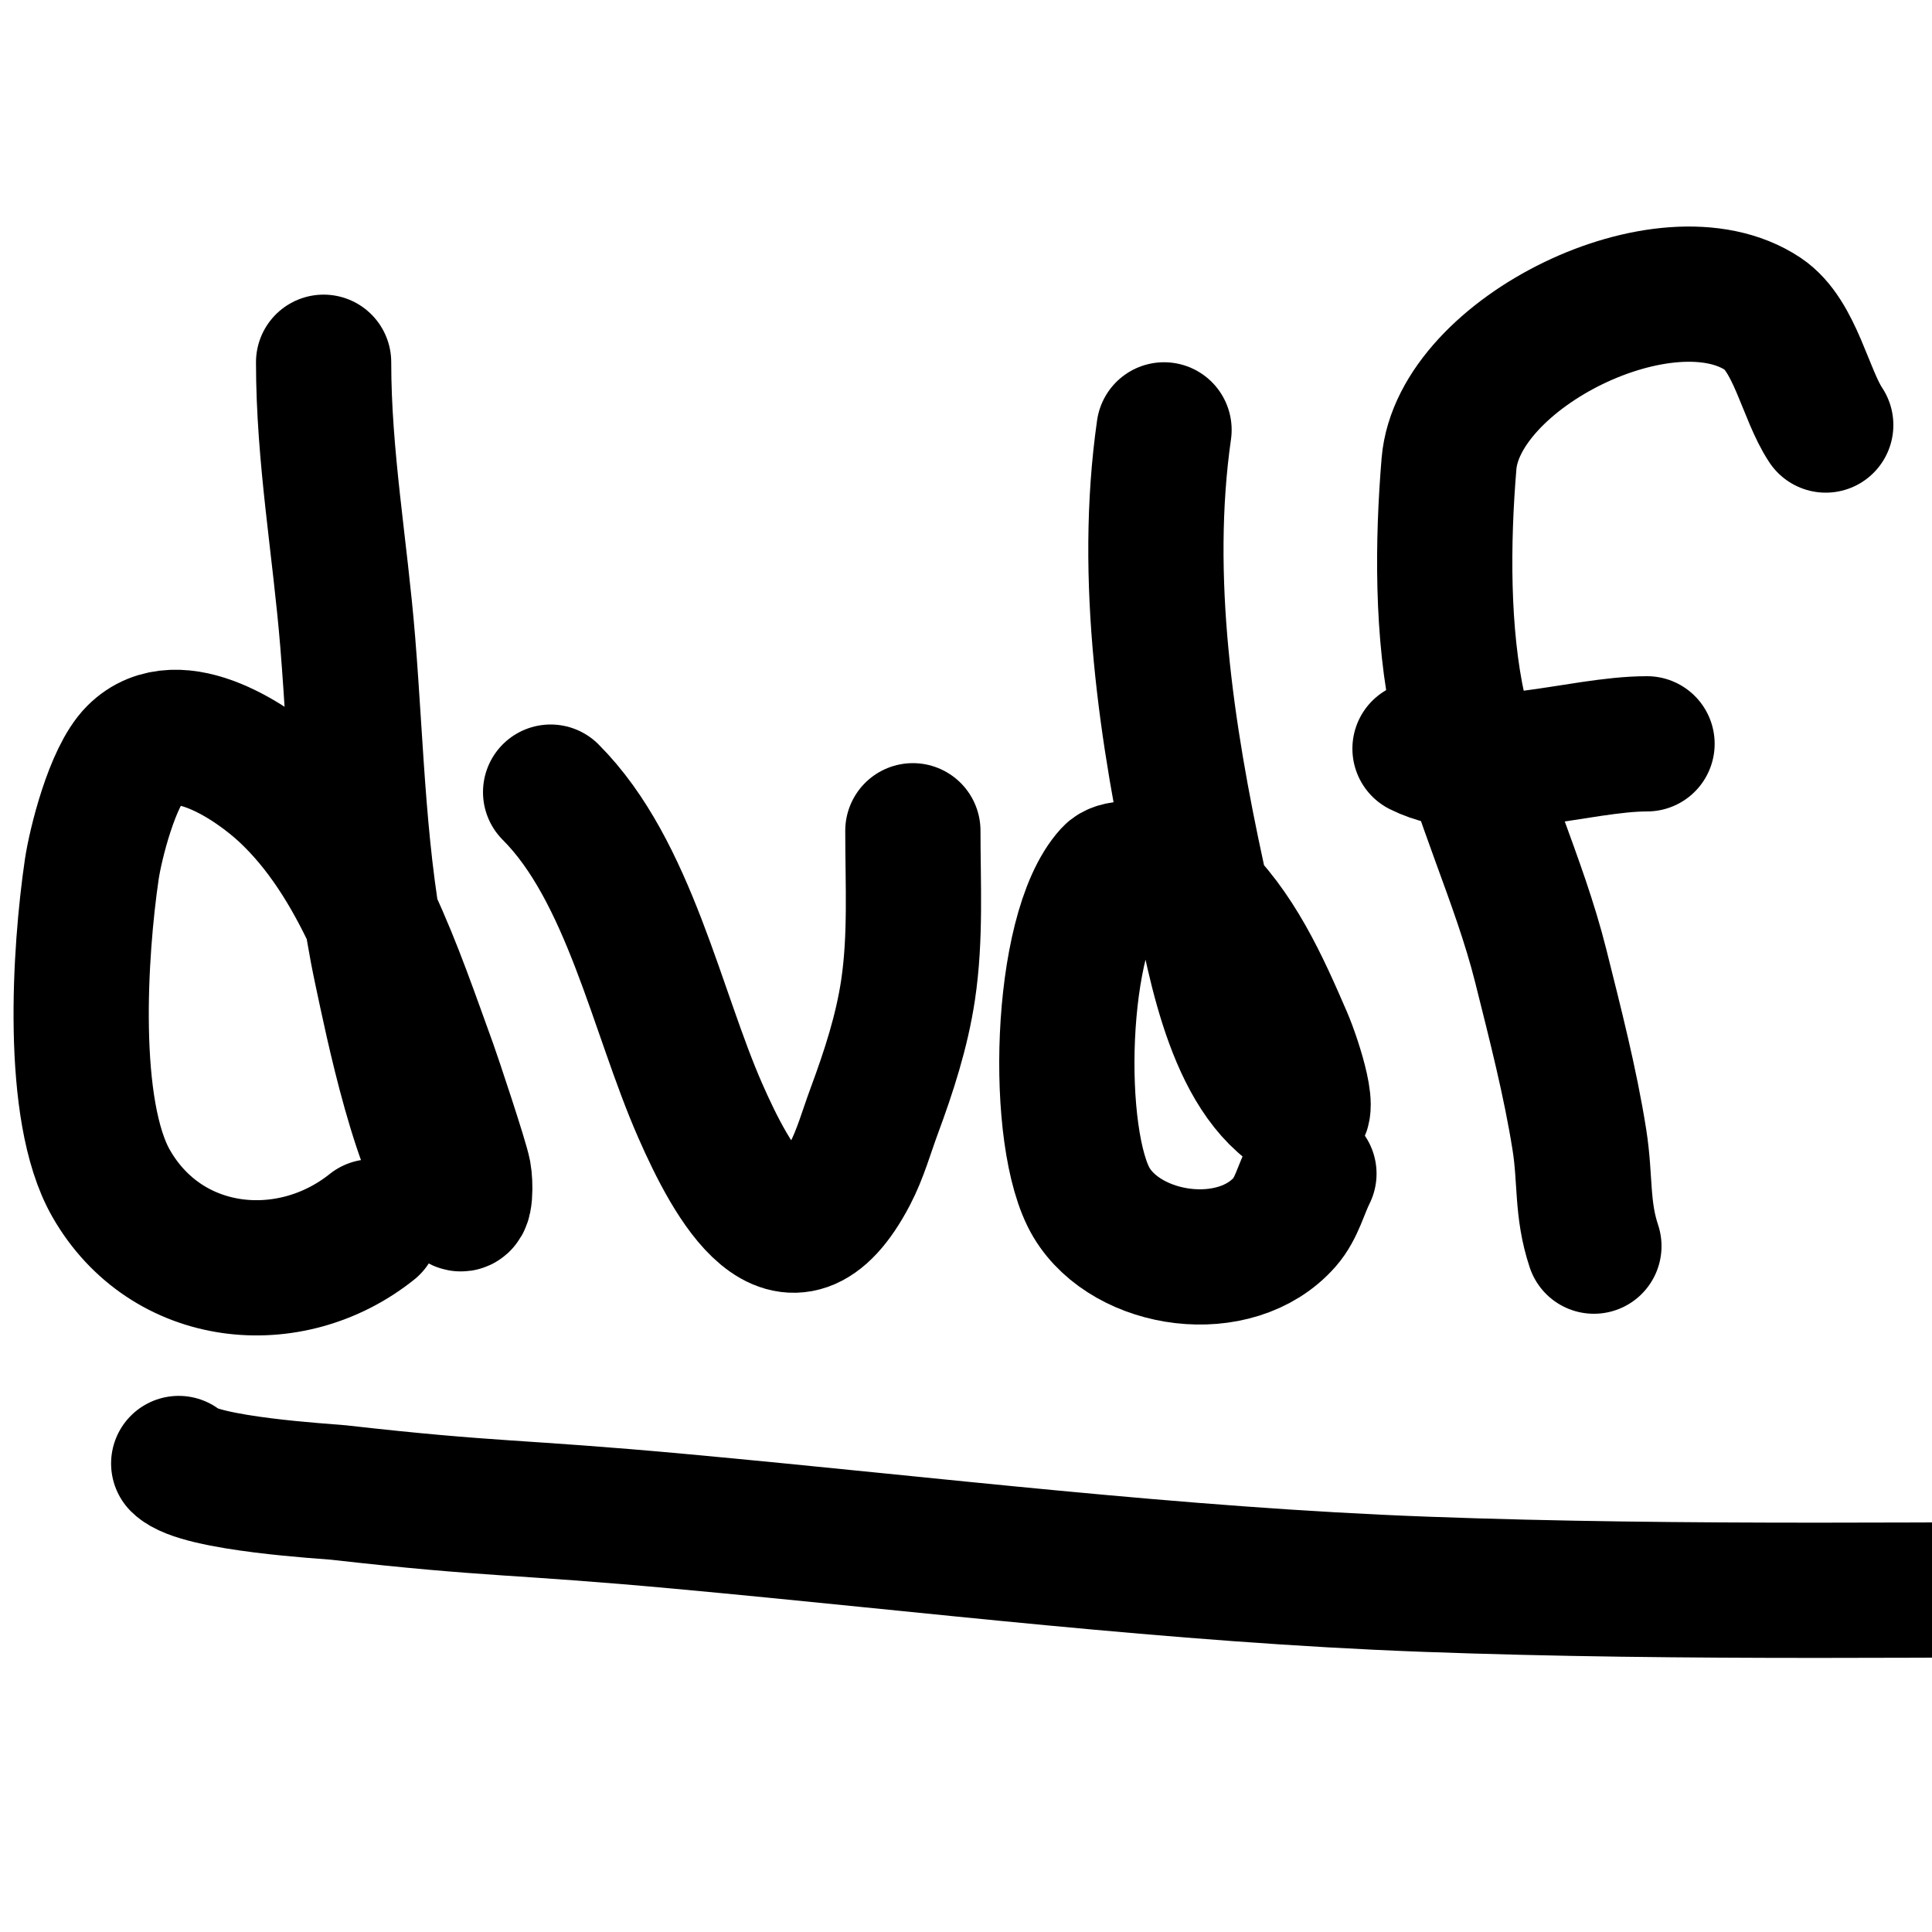
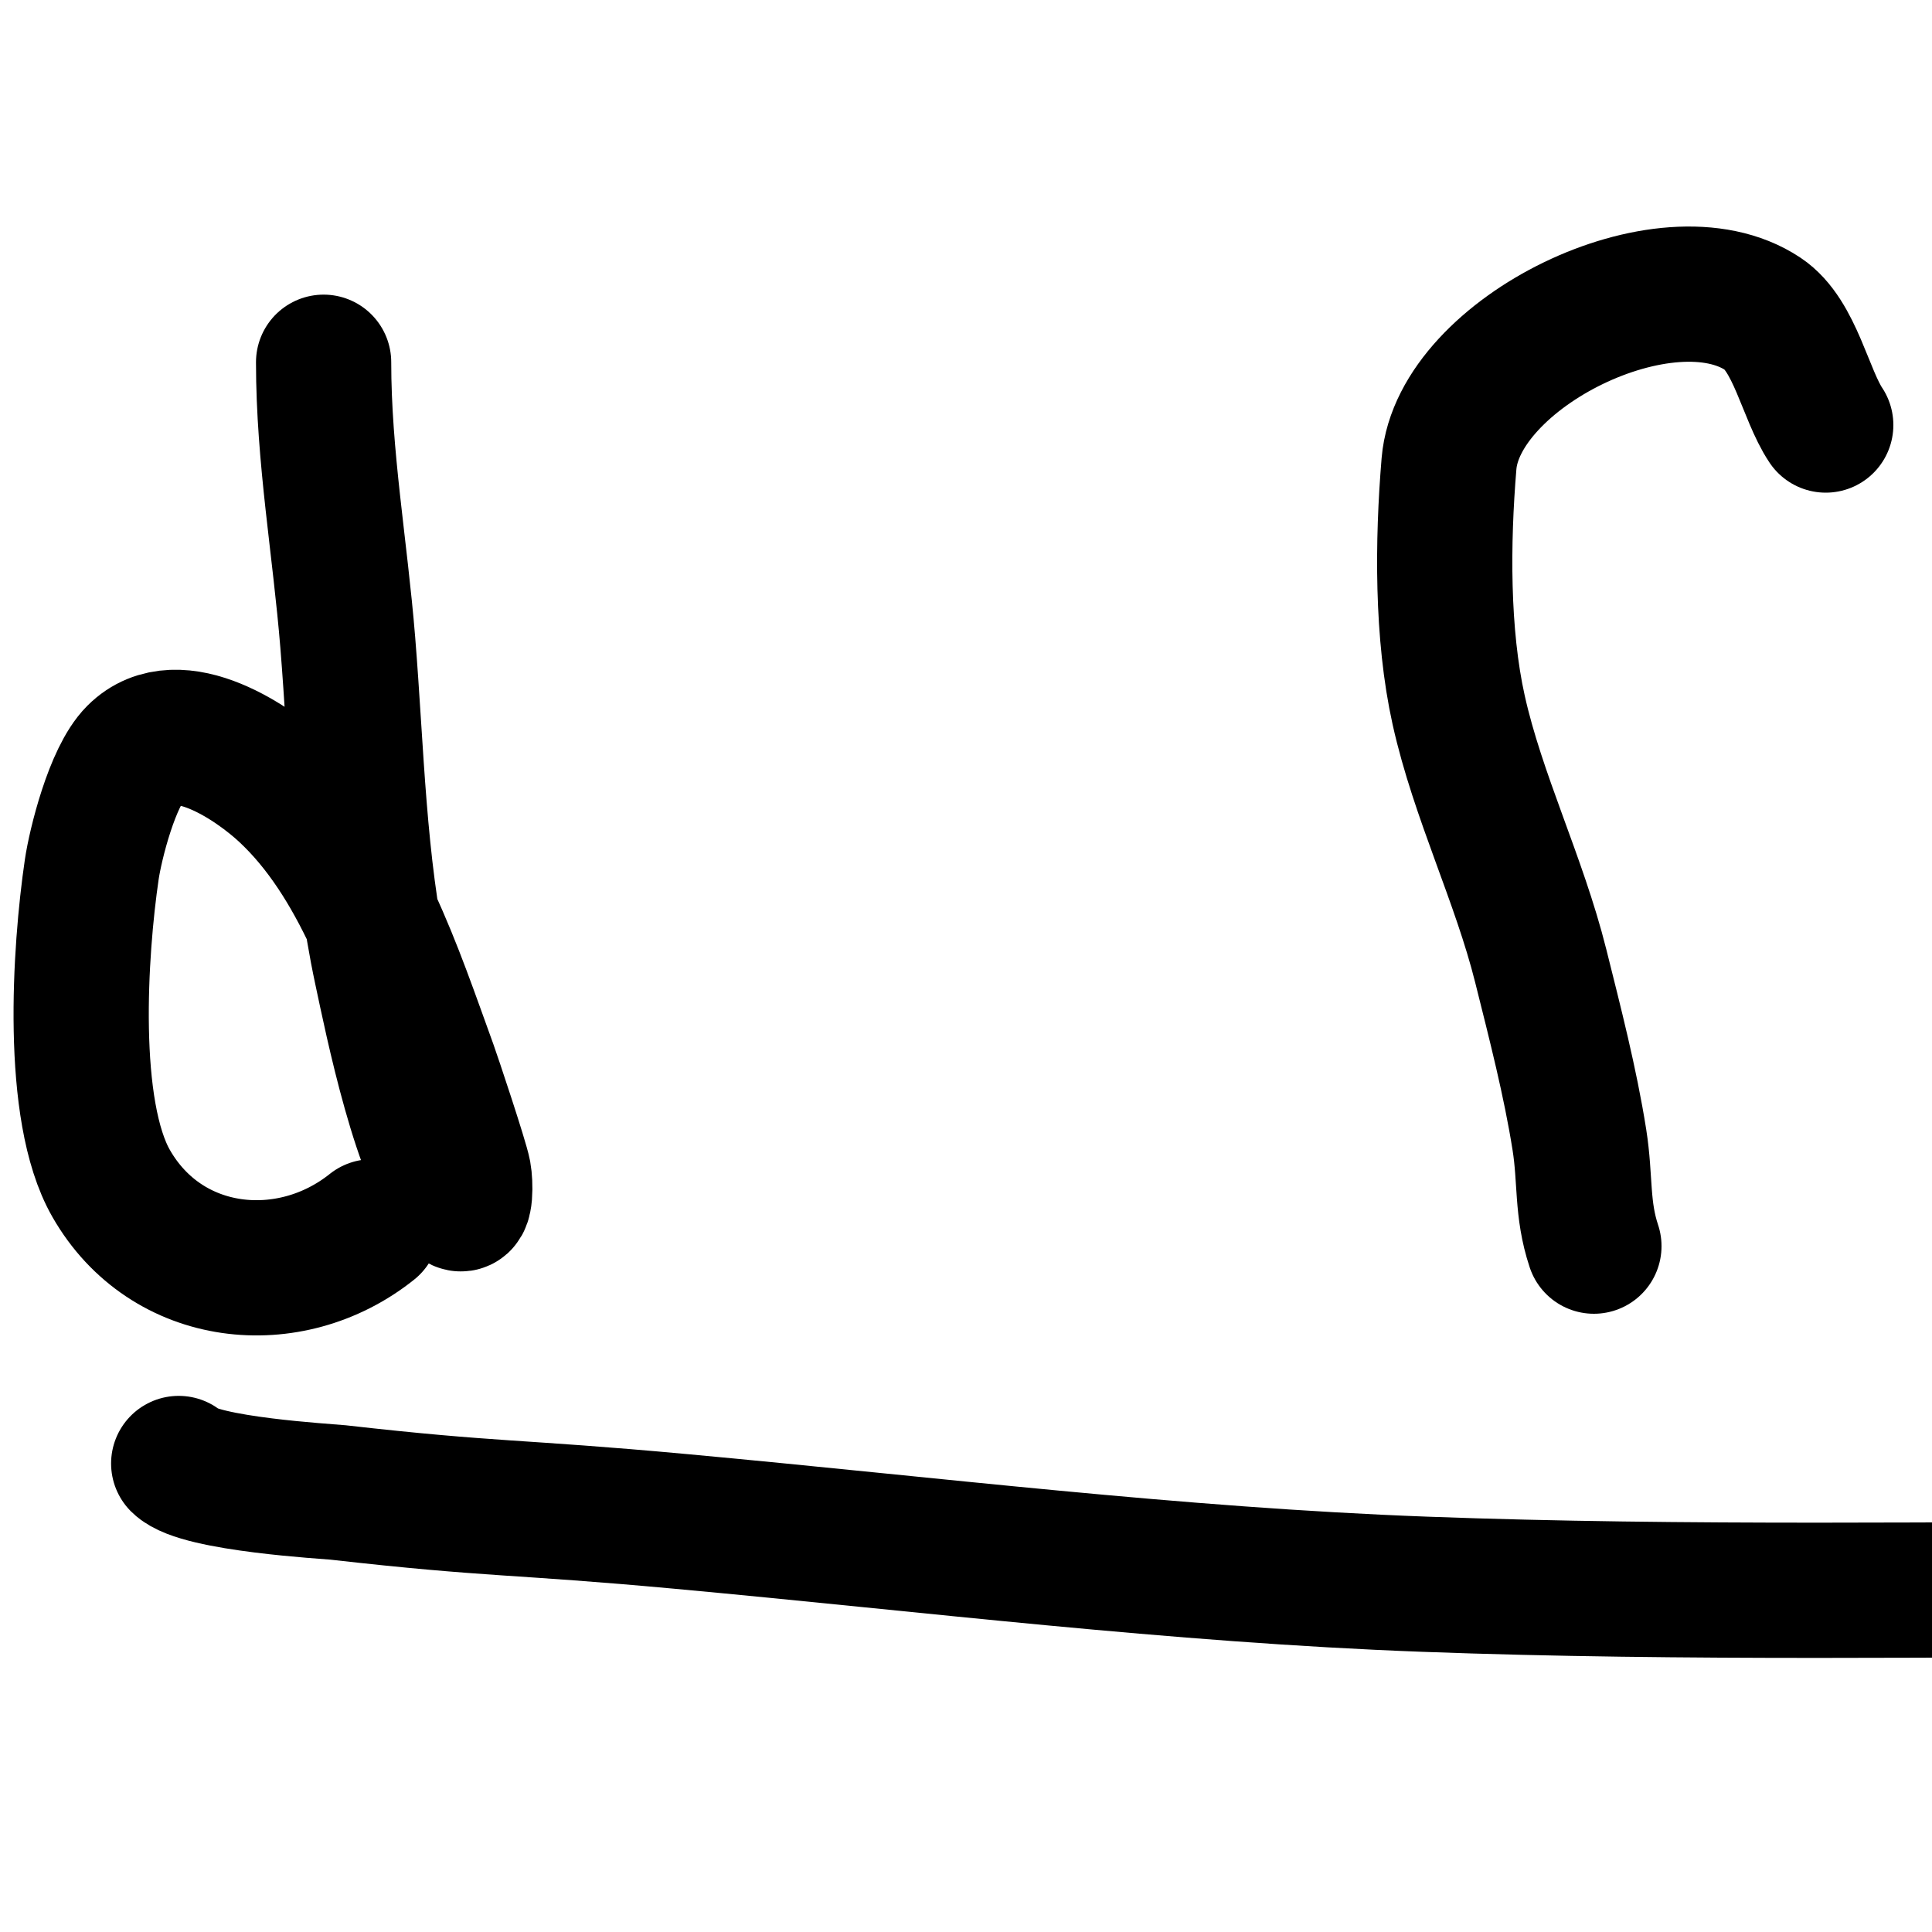
<svg xmlns="http://www.w3.org/2000/svg" viewBox="0 0 400 400" version="1.1">
  <g fill="none" stroke="#000000" stroke-width="28" stroke-linecap="round" stroke-linejoin="round">
    <path d="M67,75c0,19.596 3.419,38.503 5,58c1.862,22.965 2.149,45.364 7,68c2.155,10.055 8.198,40.198 16,48c1.434,1.434 1.374,-4.007 1,-6c-0.544,-2.899 -6.343,-20.195 -7,-22c-7.236,-19.899 -14.442,-42.553 -30,-57c-6.136,-5.698 -22.05,-16.95 -31,-8c-4.773,4.773 -8.247,18.878 -9,24c-2.491,16.94 -4.615,49.923 4,65c11.463,20.06 37.02,22.584 54,9" />
-     <path d="M114,164c16.28,16.28 21.926,45.377 31,66c6.418,14.587 18.363,37.22 31,13c2.148,-4.116 3.387,-8.646 5,-13c3.006,-8.115 5.716,-16.442 7,-25c1.636,-10.909 1,-22.002 1,-33" />
-     <path d="M241,89c-4.389,30.723 0.472,62.97 7,93c3.016,13.873 6.422,38.948 20,48c4.197,2.798 0.002,-10.37 -2,-15c-4.751,-10.987 -9.948,-22.702 -19,-31c-2.48,-2.273 -14.31,-5.959 -17,-3c-10.841,11.925 -11.818,54.97 -4,68c7.462,12.436 29.803,15.653 40,4c2.454,-2.805 3.333,-6.667 5,-10" />
    <path d="M330,258c-2.574,-7.722 -1.698,-13.752 -3,-22c-1.891,-11.975 -5.057,-24.227 -8,-36c-4.496,-17.983 -13.028,-35.128 -17,-53c-3.5,-15.752 -3.35,-34.803 -2,-51c1.911,-22.929 45.048,-44.301 65,-31c6.665,4.443 8.777,16.665 13,23" />
-     <path d="M294,155c12.901,6.451 32.803,-1 47,-1" />
    <path d="M37,303c4.291,4.291 31.145,5.79 33,6c32.672,3.699 36.299,2.809 71,6c51.403,4.727 102.353,11.087 154,13c54.275,2.01 108.702,1 163,1" />
  </g>
</svg>